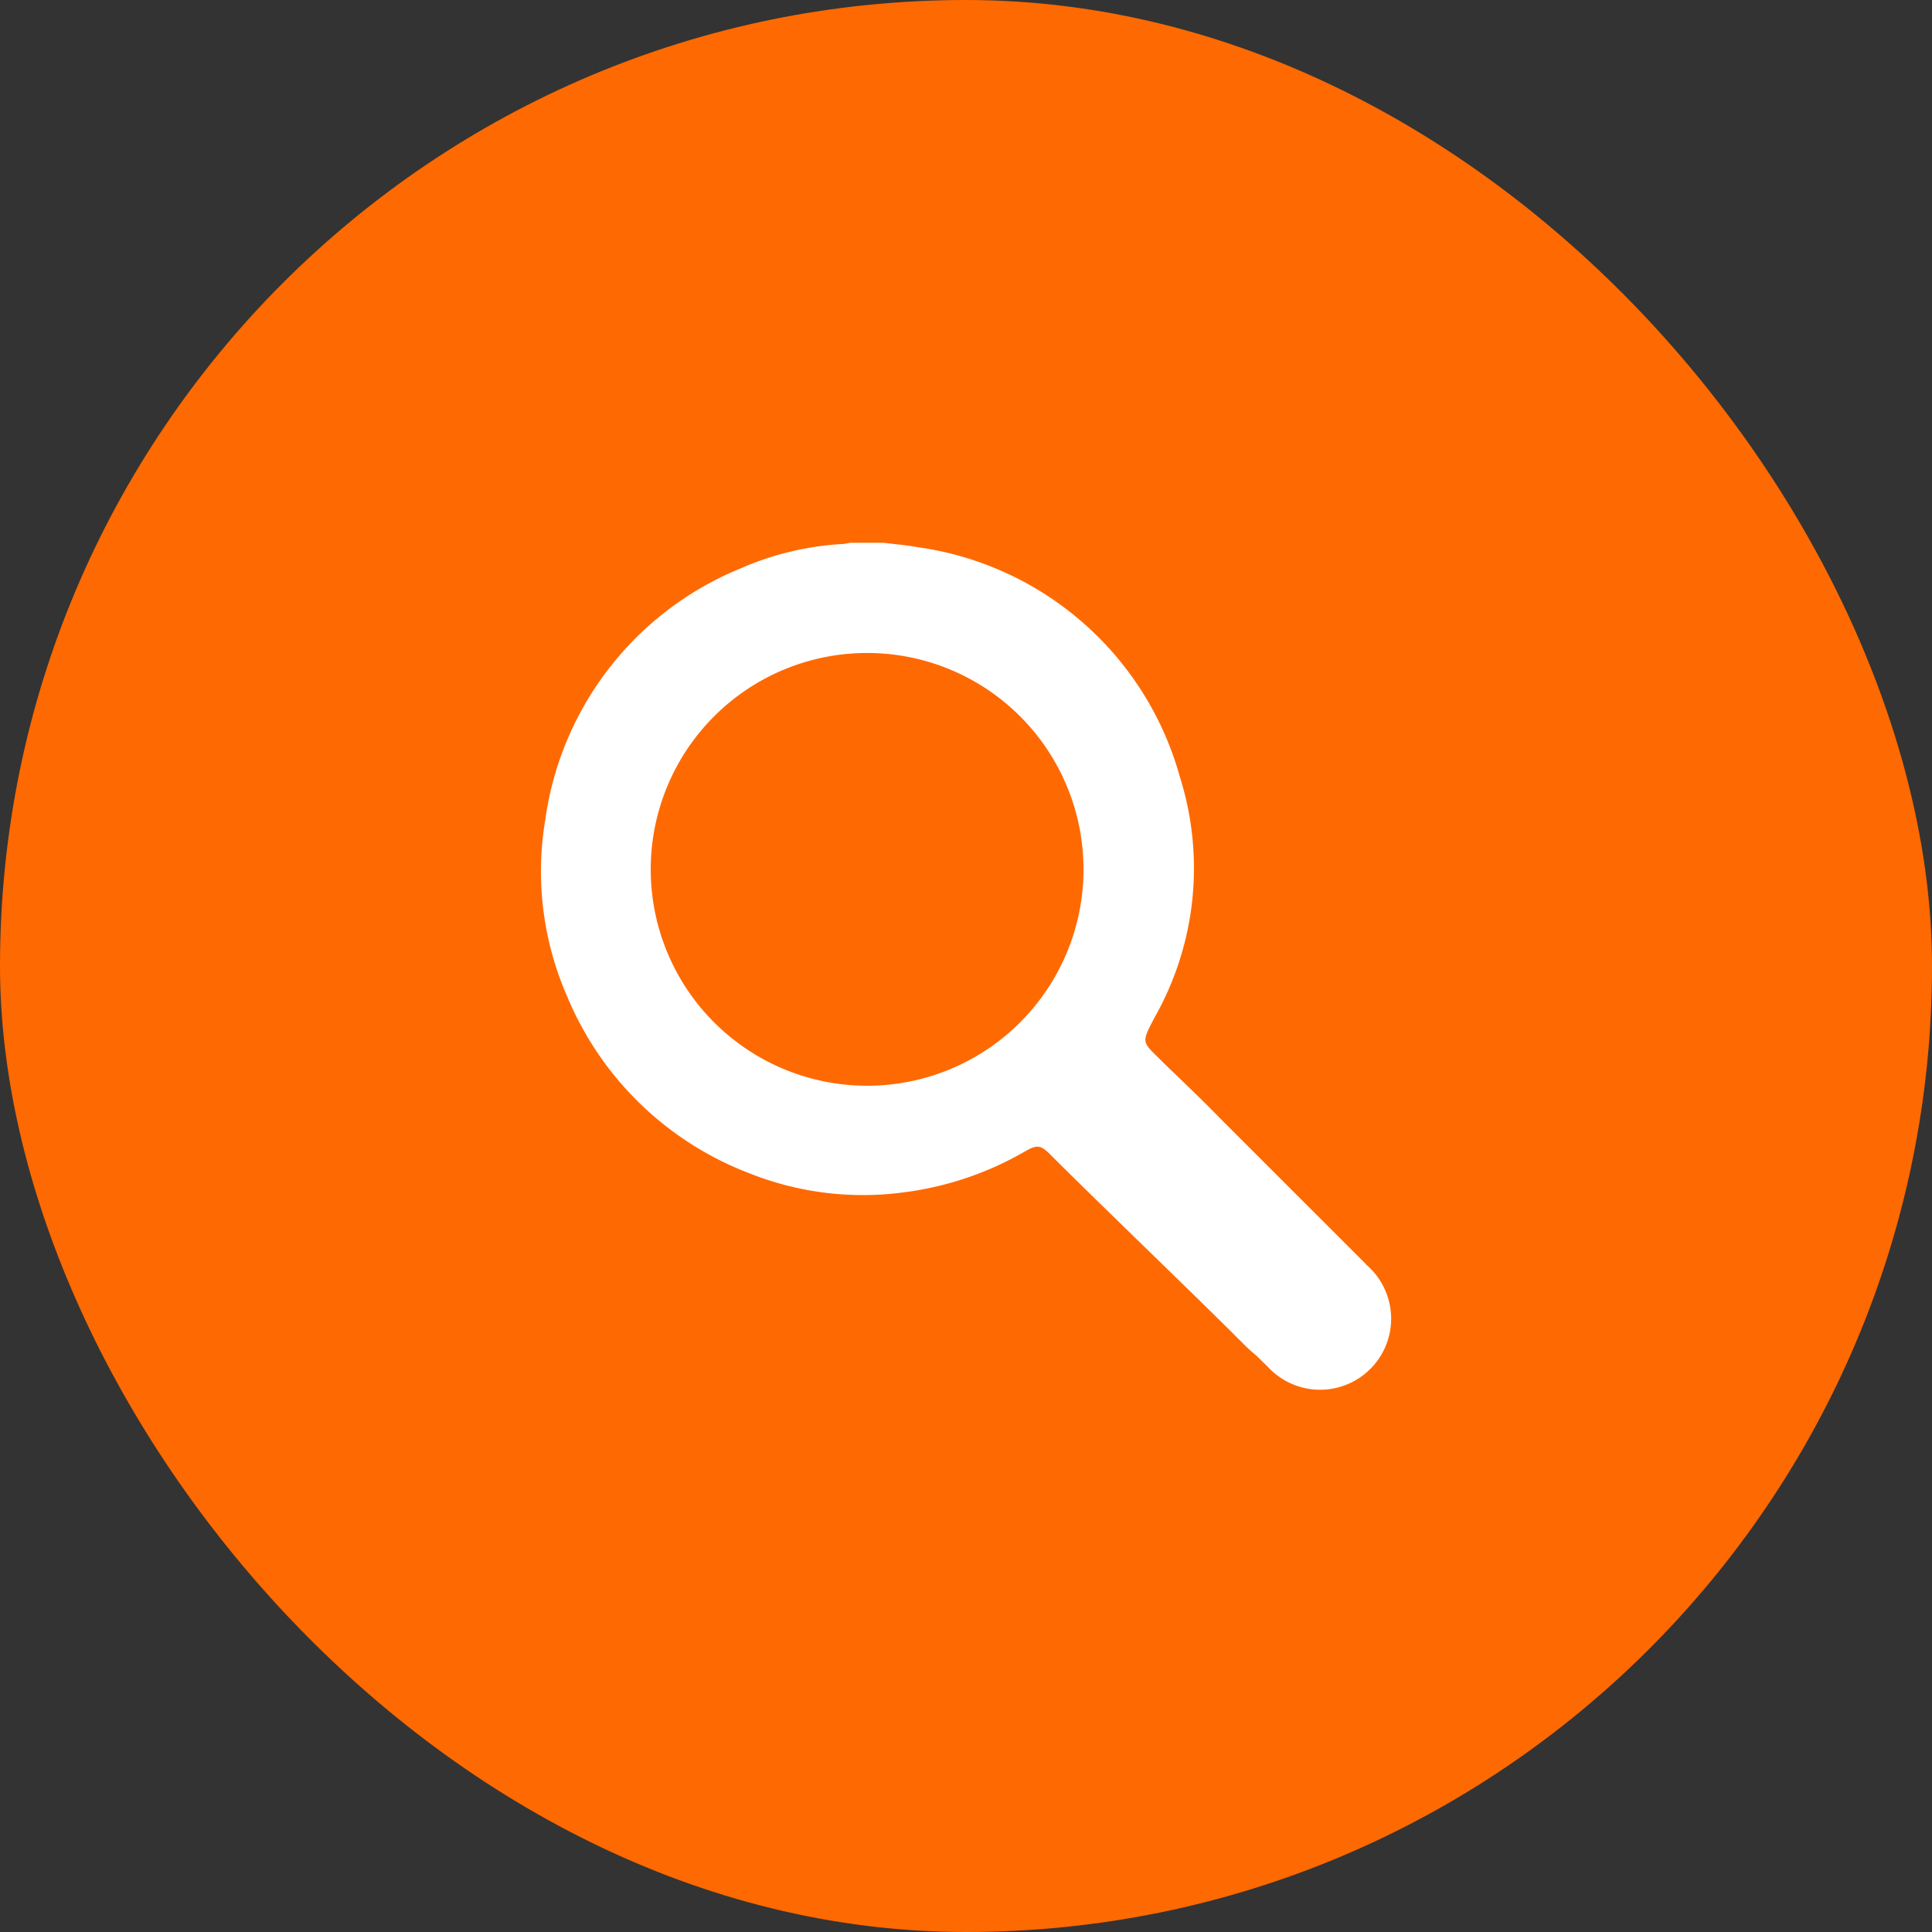
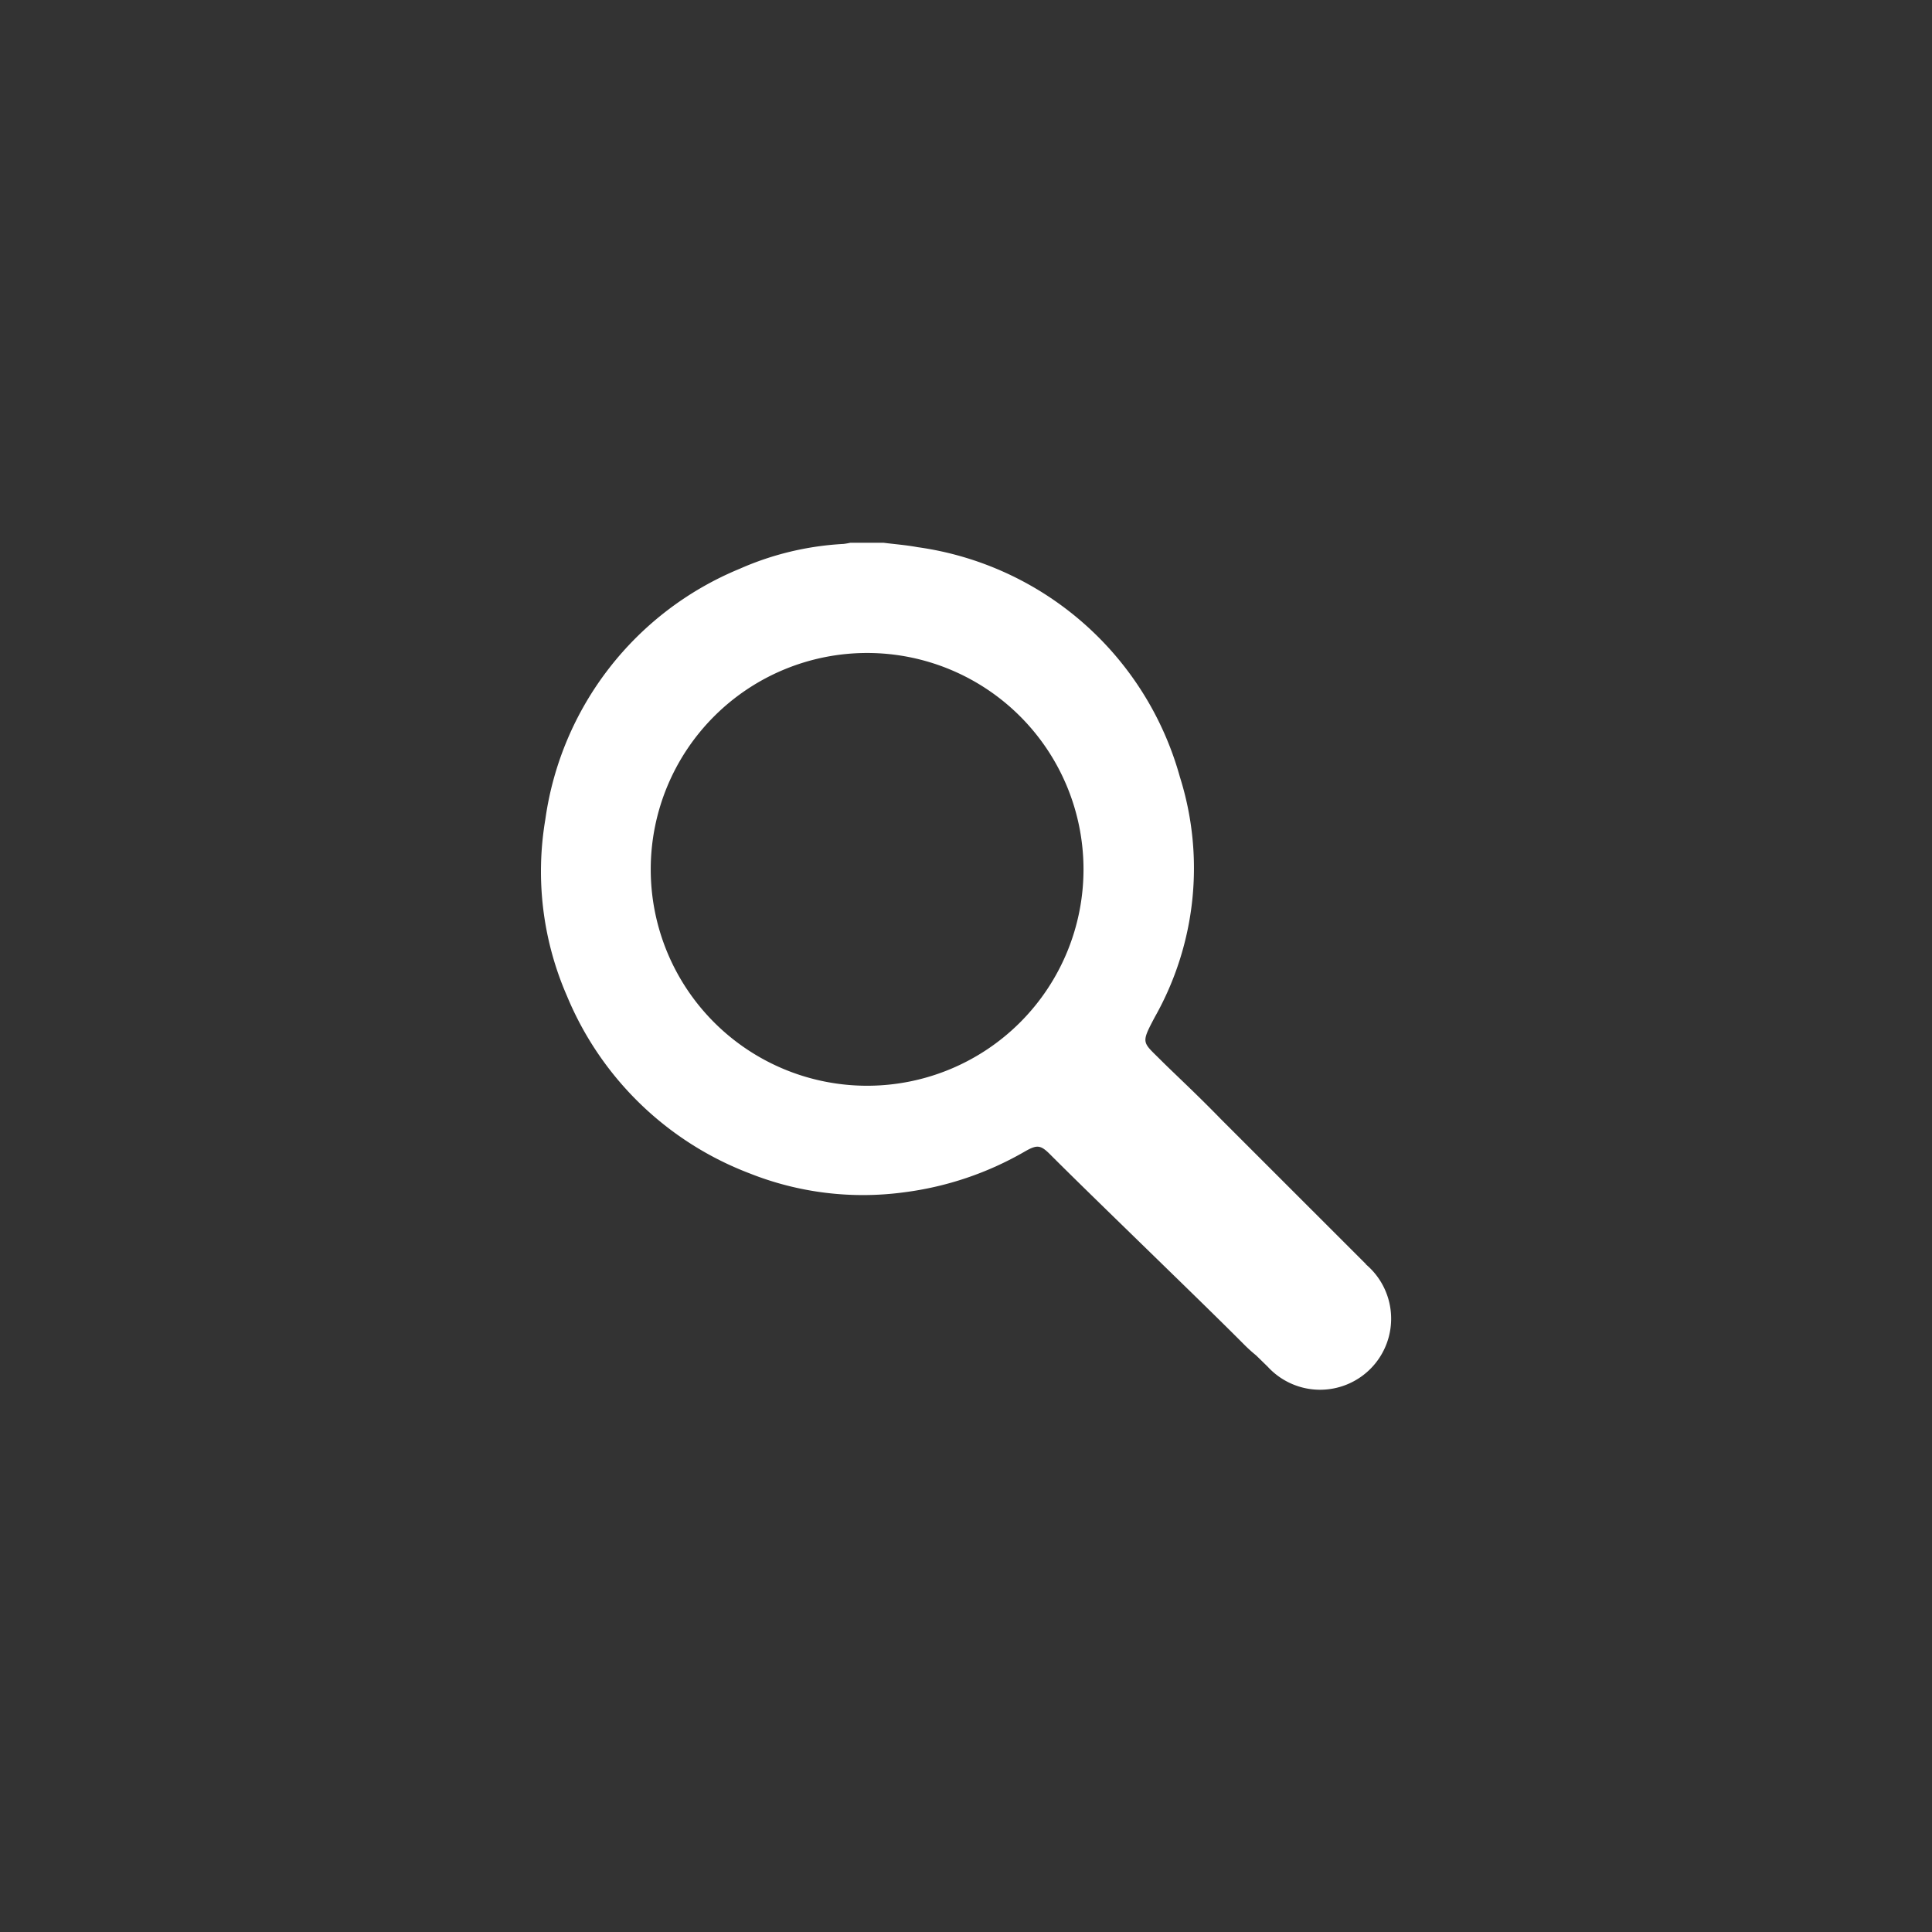
<svg xmlns="http://www.w3.org/2000/svg" width="50" height="50" viewBox="0 0 50 50">
  <rect x="0" y="0" width="50" height="50" fill="#333333" stroke="none" />
  <g id="Grupo_5609" data-name="Grupo 5609" transform="translate(-1316 -128)">
    <g id="Grupo_5567" data-name="Grupo 5567" transform="translate(385.754 -1810)">
      <g id="Grupo_5295" data-name="Grupo 5295" transform="translate(930 1938)">
-         <rect id="Rectángulo_2337" data-name="Rectángulo 2337" width="50" height="50" rx="25" transform="translate(0.246)" fill="#ff6901" />
-       </g>
+         </g>
    </g>
    <path id="Trazado_42726" data-name="Trazado 42726" d="M21.354,18.673,17.6,14.92l-.039-.04c-.627-.643-1.207-1.178-1.511-1.482-.489-.489-.53-.43-.161-1.127a7.837,7.837,0,0,0,.646-6.211A8.218,8.218,0,0,0,9.744.114h0C9.453.06,9.156.038,8.861,0H8.008A1.676,1.676,0,0,1,7.83.031,7.643,7.643,0,0,0,5.141.675,8.248,8.248,0,0,0,.113,7.162a8.058,8.058,0,0,0,.561,4.57A8.315,8.315,0,0,0,5.39,16.317a7.939,7.939,0,0,0,4.005.494,8.347,8.347,0,0,0,3.131-1.058c.323-.185.411-.168.674.1.769.769,2.049,2.007,3.2,3.13l.054.052c.673.656,1.3,1.269,1.75,1.722.1.1.2.19.305.275l.3.293a1.839,1.839,0,1,0,2.542-2.648m-12.9-4.624H8.43a5.6,5.6,0,1,1,.022,0" transform="translate(1330 142.046)" fill="#fff" />
  </g>
</svg>